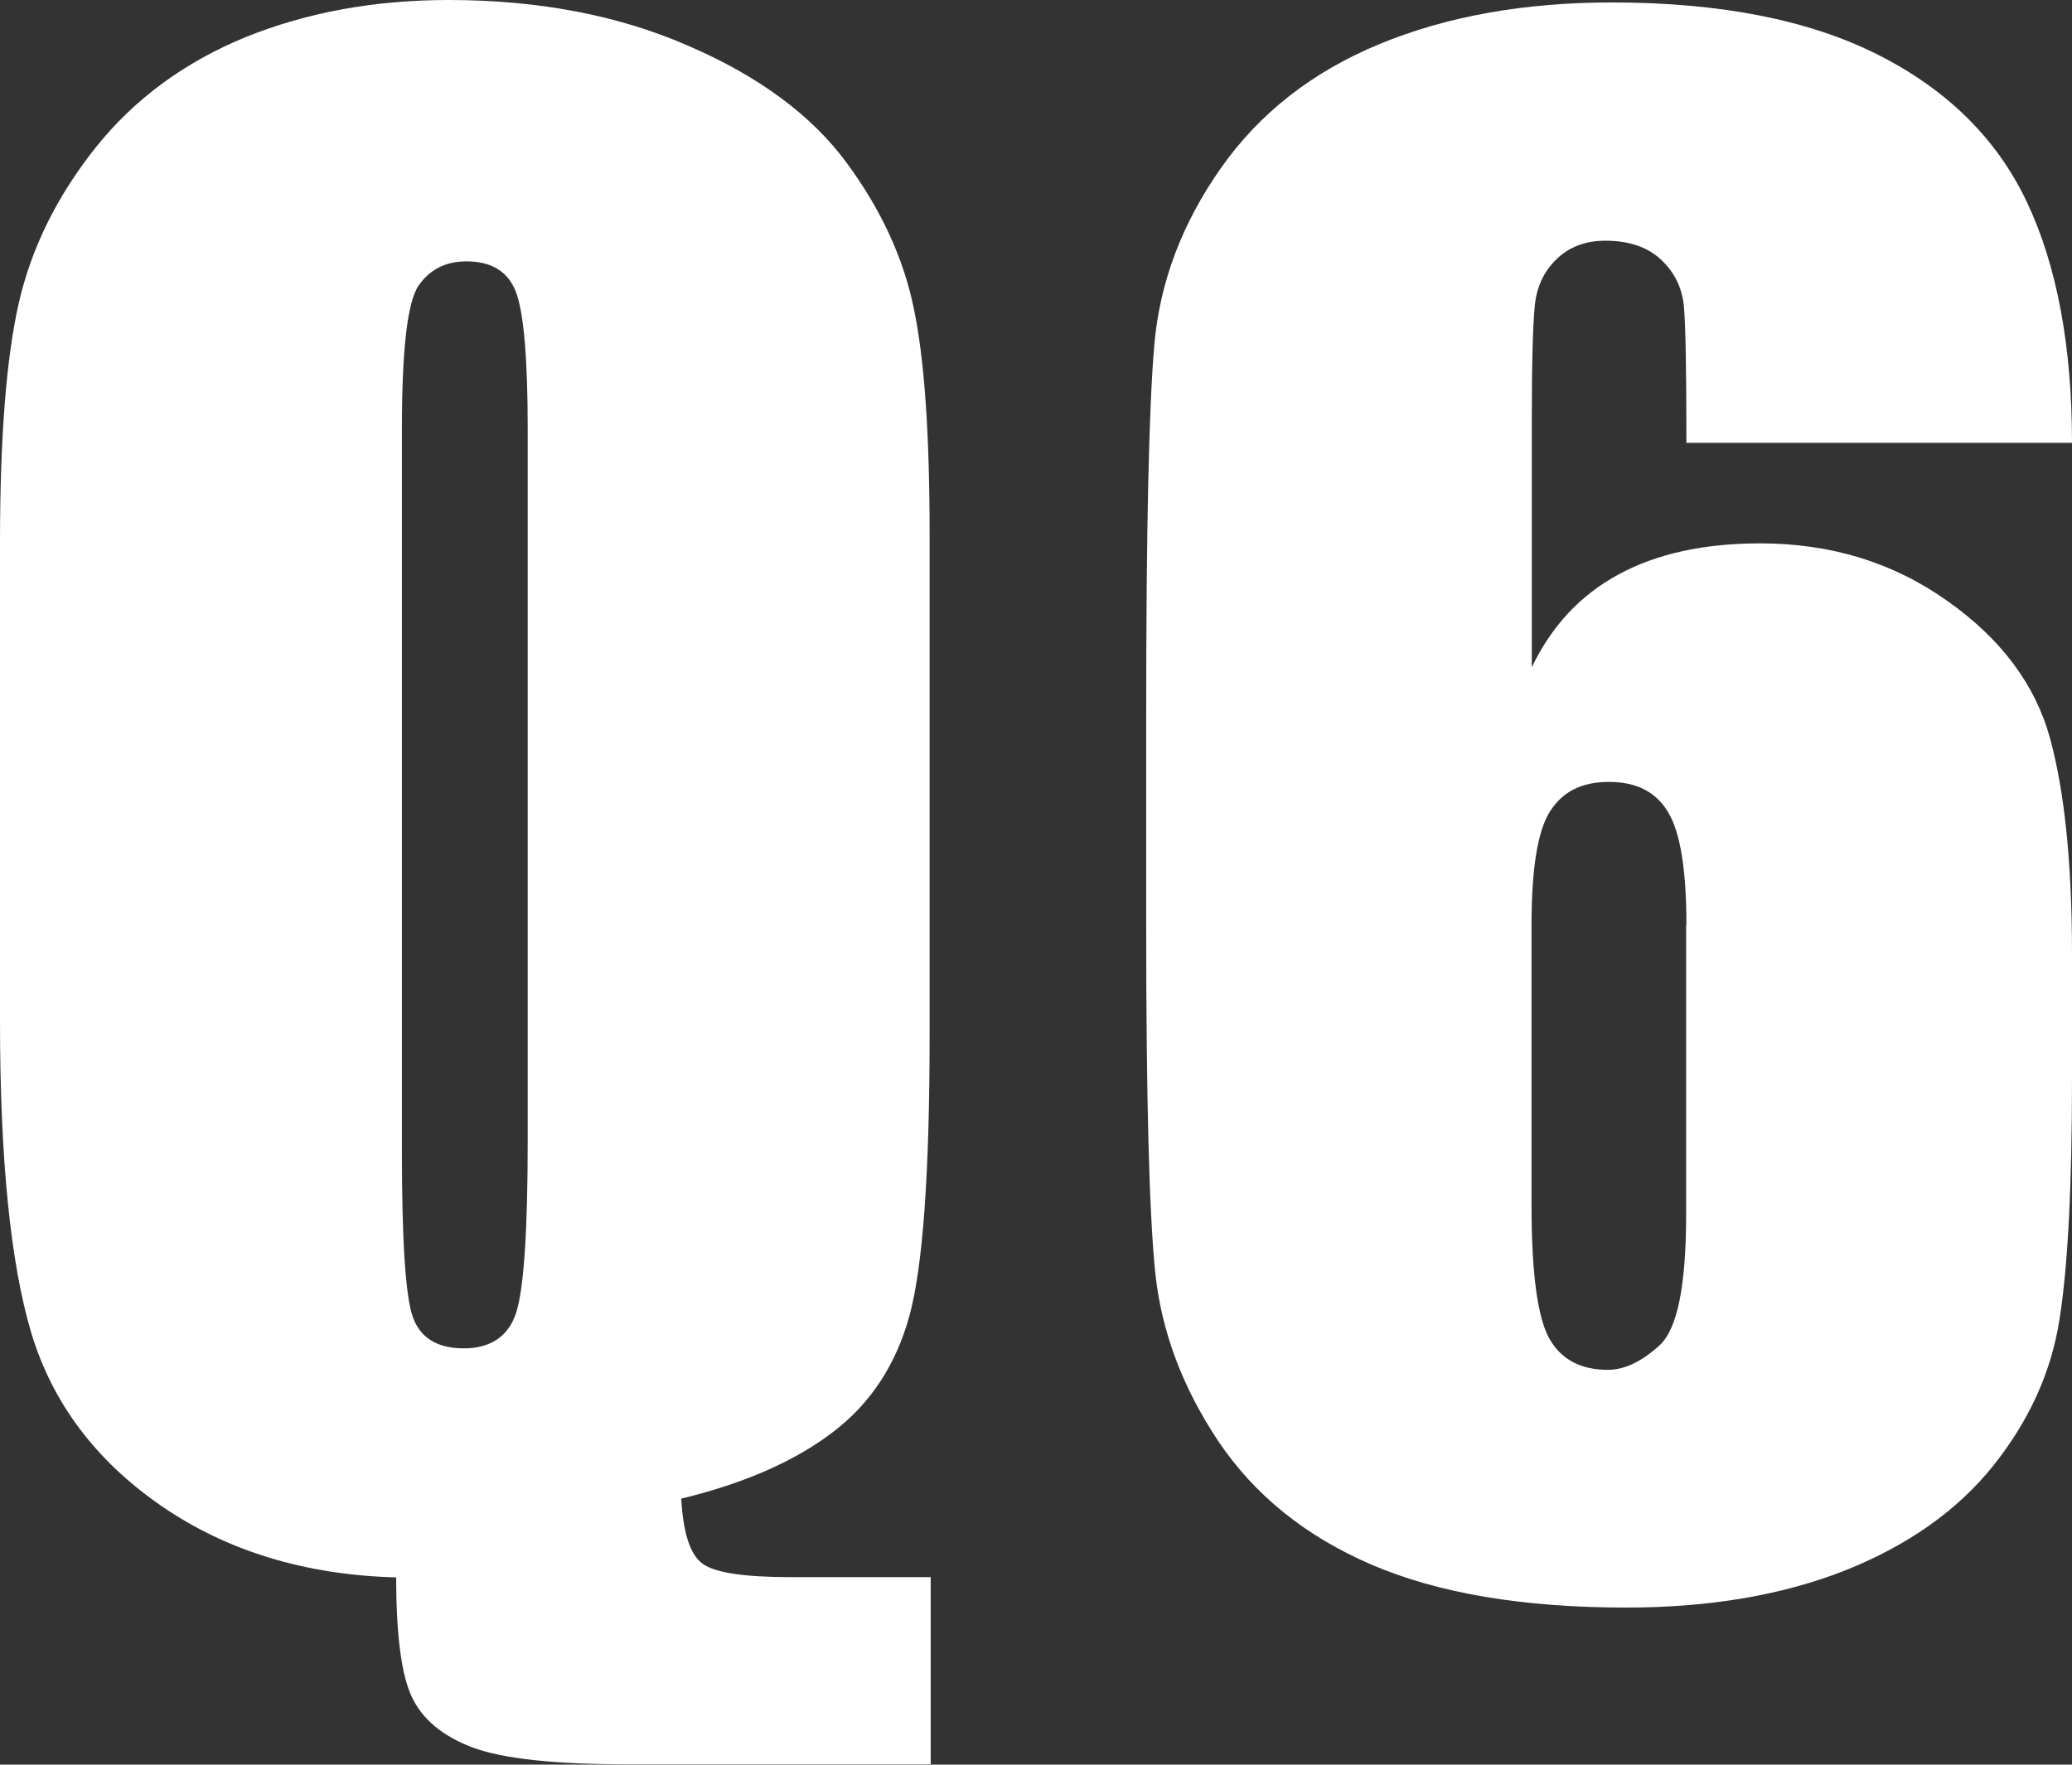
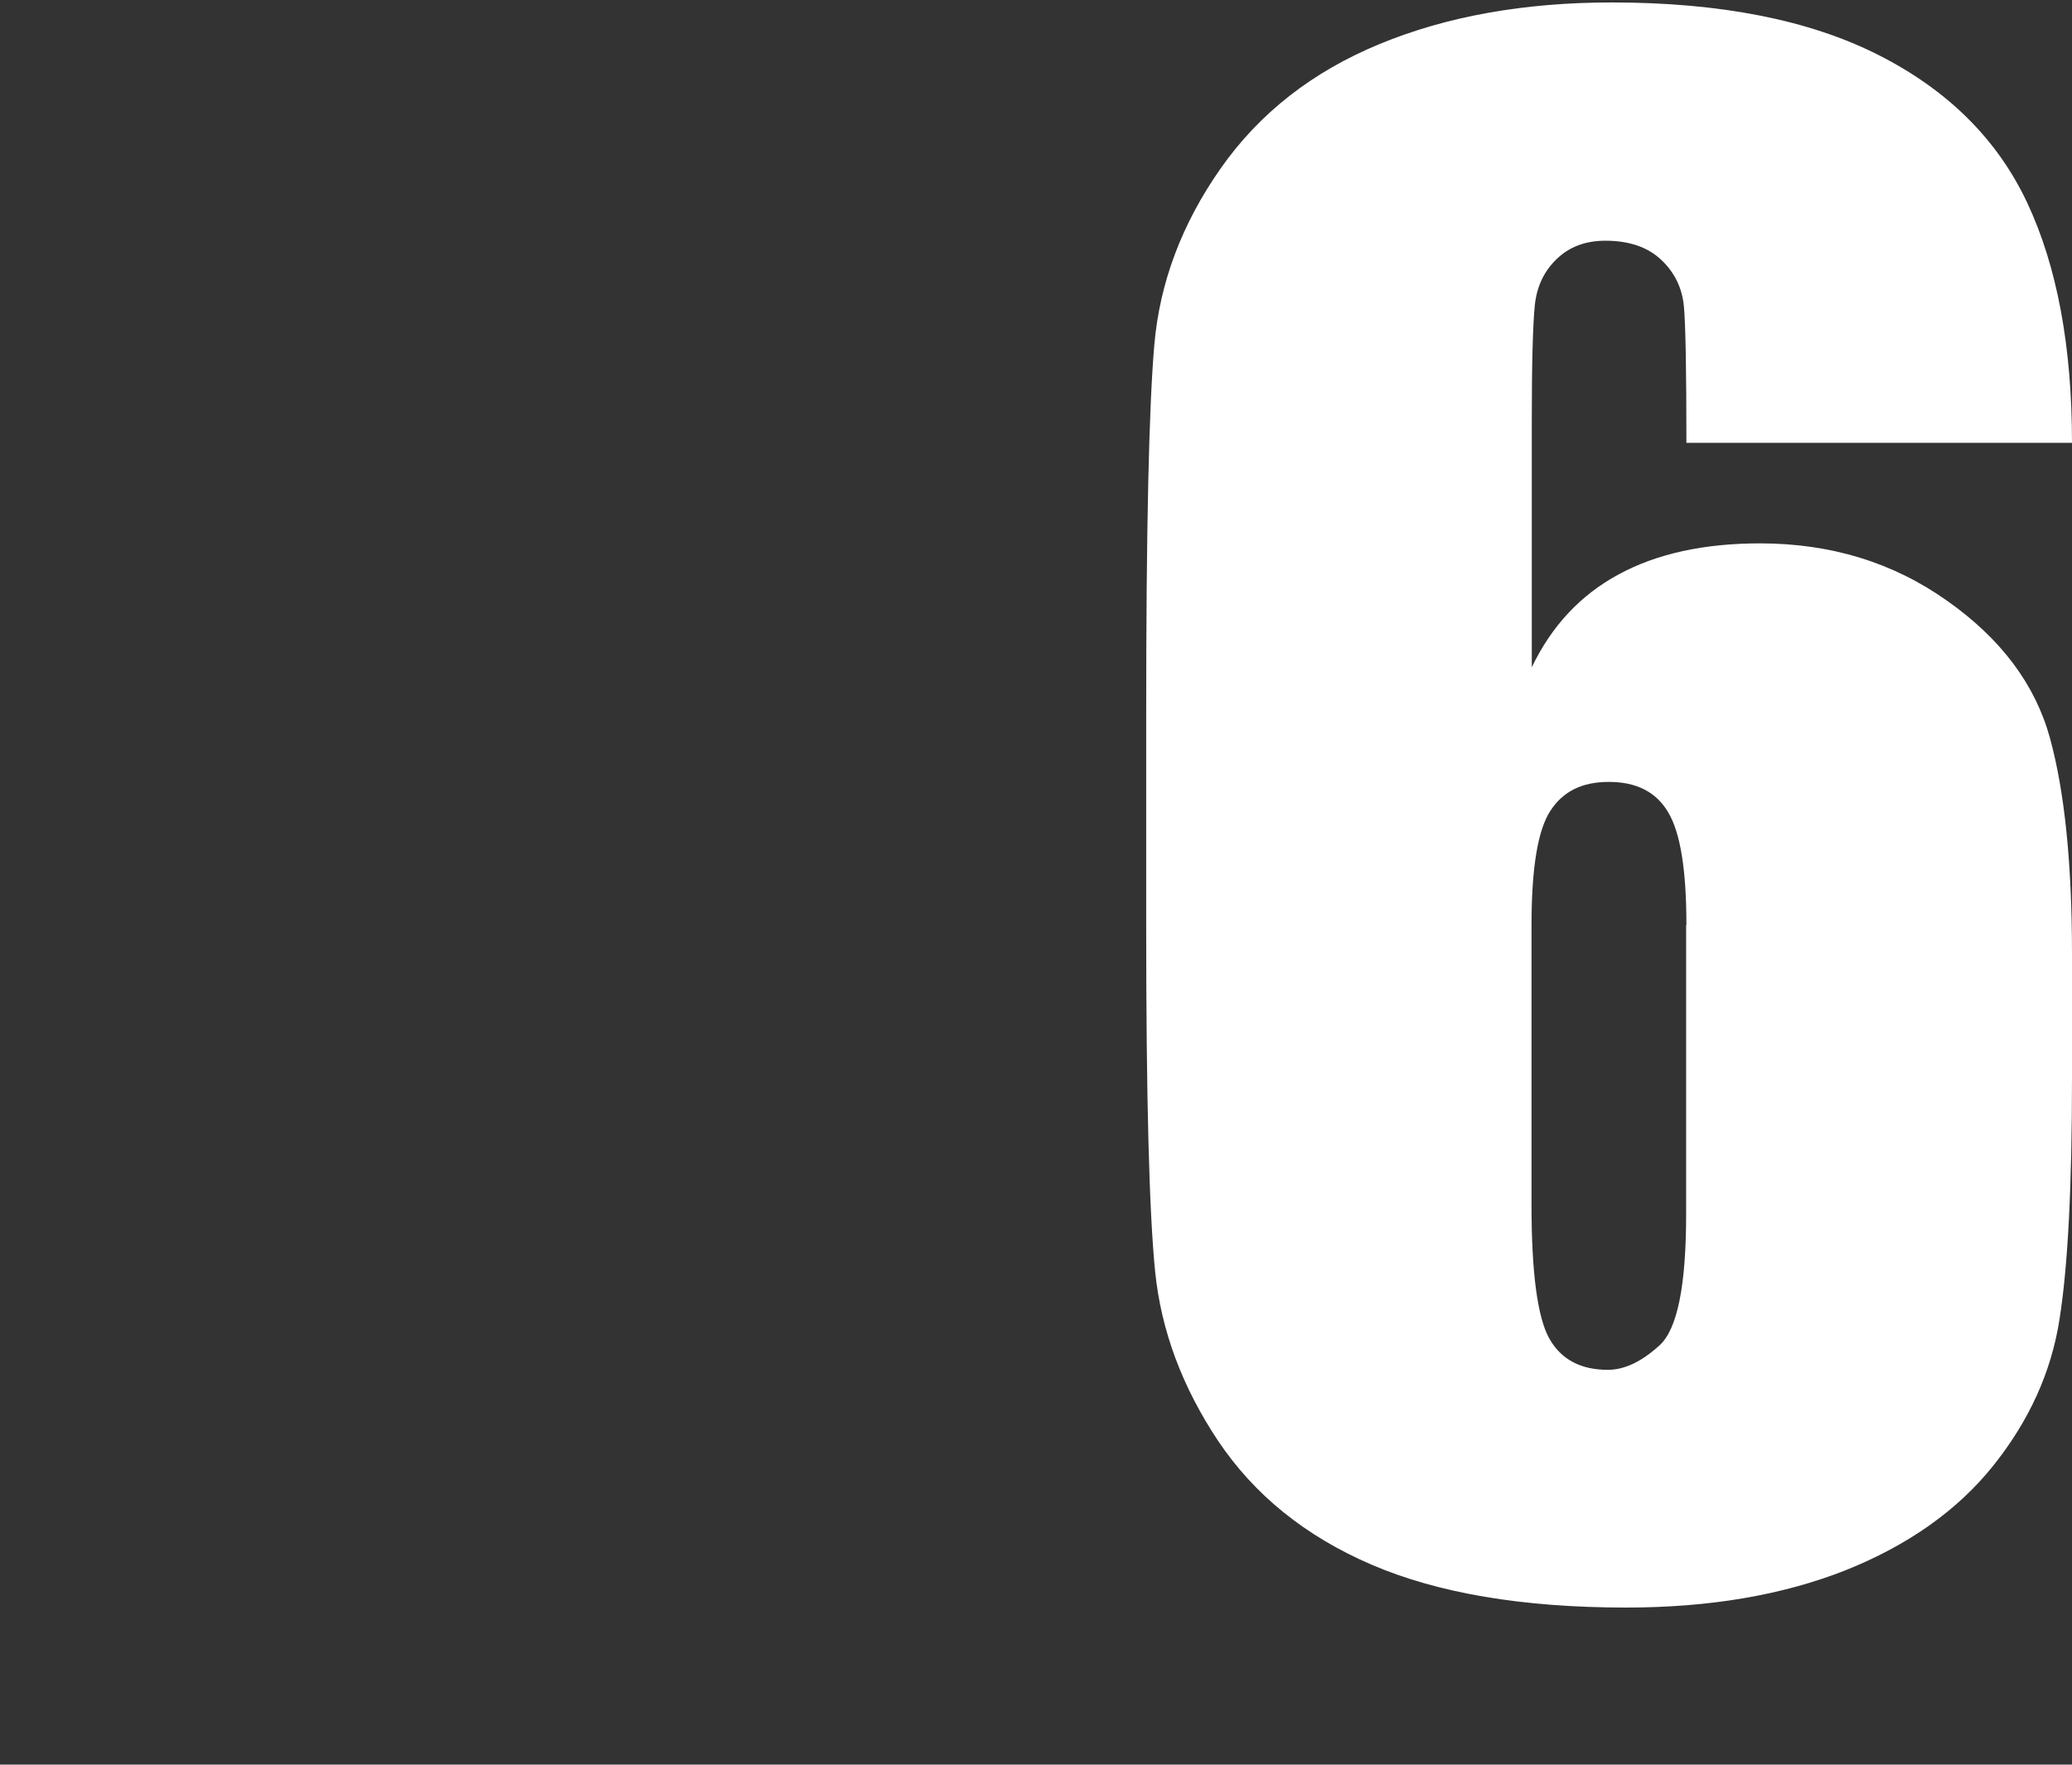
<svg xmlns="http://www.w3.org/2000/svg" id="_レイヤー_2" width="76.25" height="64.95" viewBox="0 0 76.25 64.95">
  <rect x="0" y="0" width="76.25" height="64.95" fill="#333333" stroke="none" />
  <g id="base">
-     <path d="M34.25,58.06v6.88h-11.17c-2.69,0-4.59-.21-5.69-.62-1.1-.42-1.84-1.03-2.23-1.85-.39-.82-.58-2.29-.58-4.41-3.35-.09-6.23-.97-8.64-2.63-2.41-1.66-4-3.78-4.78-6.34-.77-2.56-1.16-6.4-1.16-11.5v-17.6c0-3.86.23-6.81.69-8.83s1.4-3.93,2.83-5.73c1.43-1.79,3.27-3.14,5.51-4.06,2.25-.91,4.74-1.37,7.48-1.37,3.3,0,6.25.56,8.83,1.69,2.59,1.12,4.52,2.55,5.8,4.28,1.28,1.73,2.11,3.53,2.49,5.39.39,1.86.58,4.63.58,8.3v18.47c0,5.06-.25,8.49-.74,10.29-.49,1.8-1.43,3.24-2.83,4.3-1.39,1.06-3.25,1.88-5.57,2.44.07,1.27.33,2.07.79,2.4.46.33,1.54.49,3.25.49h5.13ZM19.42,15.81c0-2.65-.15-4.34-.44-5.08-.29-.74-.9-1.11-1.81-1.11-.77,0-1.36.3-1.77.9-.41.6-.61,2.36-.61,5.29v26.55c0,3.3.13,5.34.4,6.11.27.77.9,1.16,1.88,1.16s1.65-.44,1.93-1.33c.28-.89.42-3.01.42-6.36V15.81Z" style="fill:#fff;" />
    <path d="M76.25,16.3h-14.19c0-2.65-.03-4.31-.09-5s-.34-1.27-.84-1.74c-.5-.47-1.19-.7-2.05-.7-.73,0-1.32.22-1.79.67-.47.45-.74,1.02-.81,1.72-.07.7-.11,2.12-.11,4.25v9.06c.73-1.52,1.79-2.66,3.2-3.42,1.4-.76,3.14-1.14,5.2-1.14,2.6,0,4.89.7,6.88,2.11,1.99,1.4,3.25,3.09,3.79,5.06s.81,4.62.81,7.97v4.53c0,3.98-.15,6.94-.46,8.89-.3,1.94-1.12,3.74-2.44,5.39-1.32,1.65-3.14,2.93-5.44,3.85-2.31.91-4.99,1.37-8.06,1.37-3.82,0-6.94-.53-9.38-1.58-2.44-1.05-4.31-2.57-5.64-4.55-1.32-1.98-2.1-4.06-2.32-6.23-.22-2.18-.33-6.4-.33-12.68v-7.87c0-6.77.1-11.29.3-13.58.2-2.28,1.01-4.44,2.44-6.48,1.43-2.04,3.38-3.56,5.85-4.58,2.47-1.02,5.32-1.53,8.55-1.53,3.98,0,7.25.64,9.8,1.93,2.55,1.29,4.38,3.1,5.48,5.44,1.1,2.34,1.65,5.29,1.65,8.85ZM62.06,34.04c0-2.01-.22-3.39-.67-4.14-.44-.75-1.17-1.12-2.18-1.12s-1.7.36-2.16,1.07c-.46.71-.69,2.11-.69,4.2v10.29c0,2.51.22,4.14.65,4.92.43.77,1.15,1.16,2.16,1.16.61,0,1.24-.3,1.9-.9.66-.6.98-2.21.98-4.83v-10.64Z" style="fill:#fff;" />
  </g>
</svg>